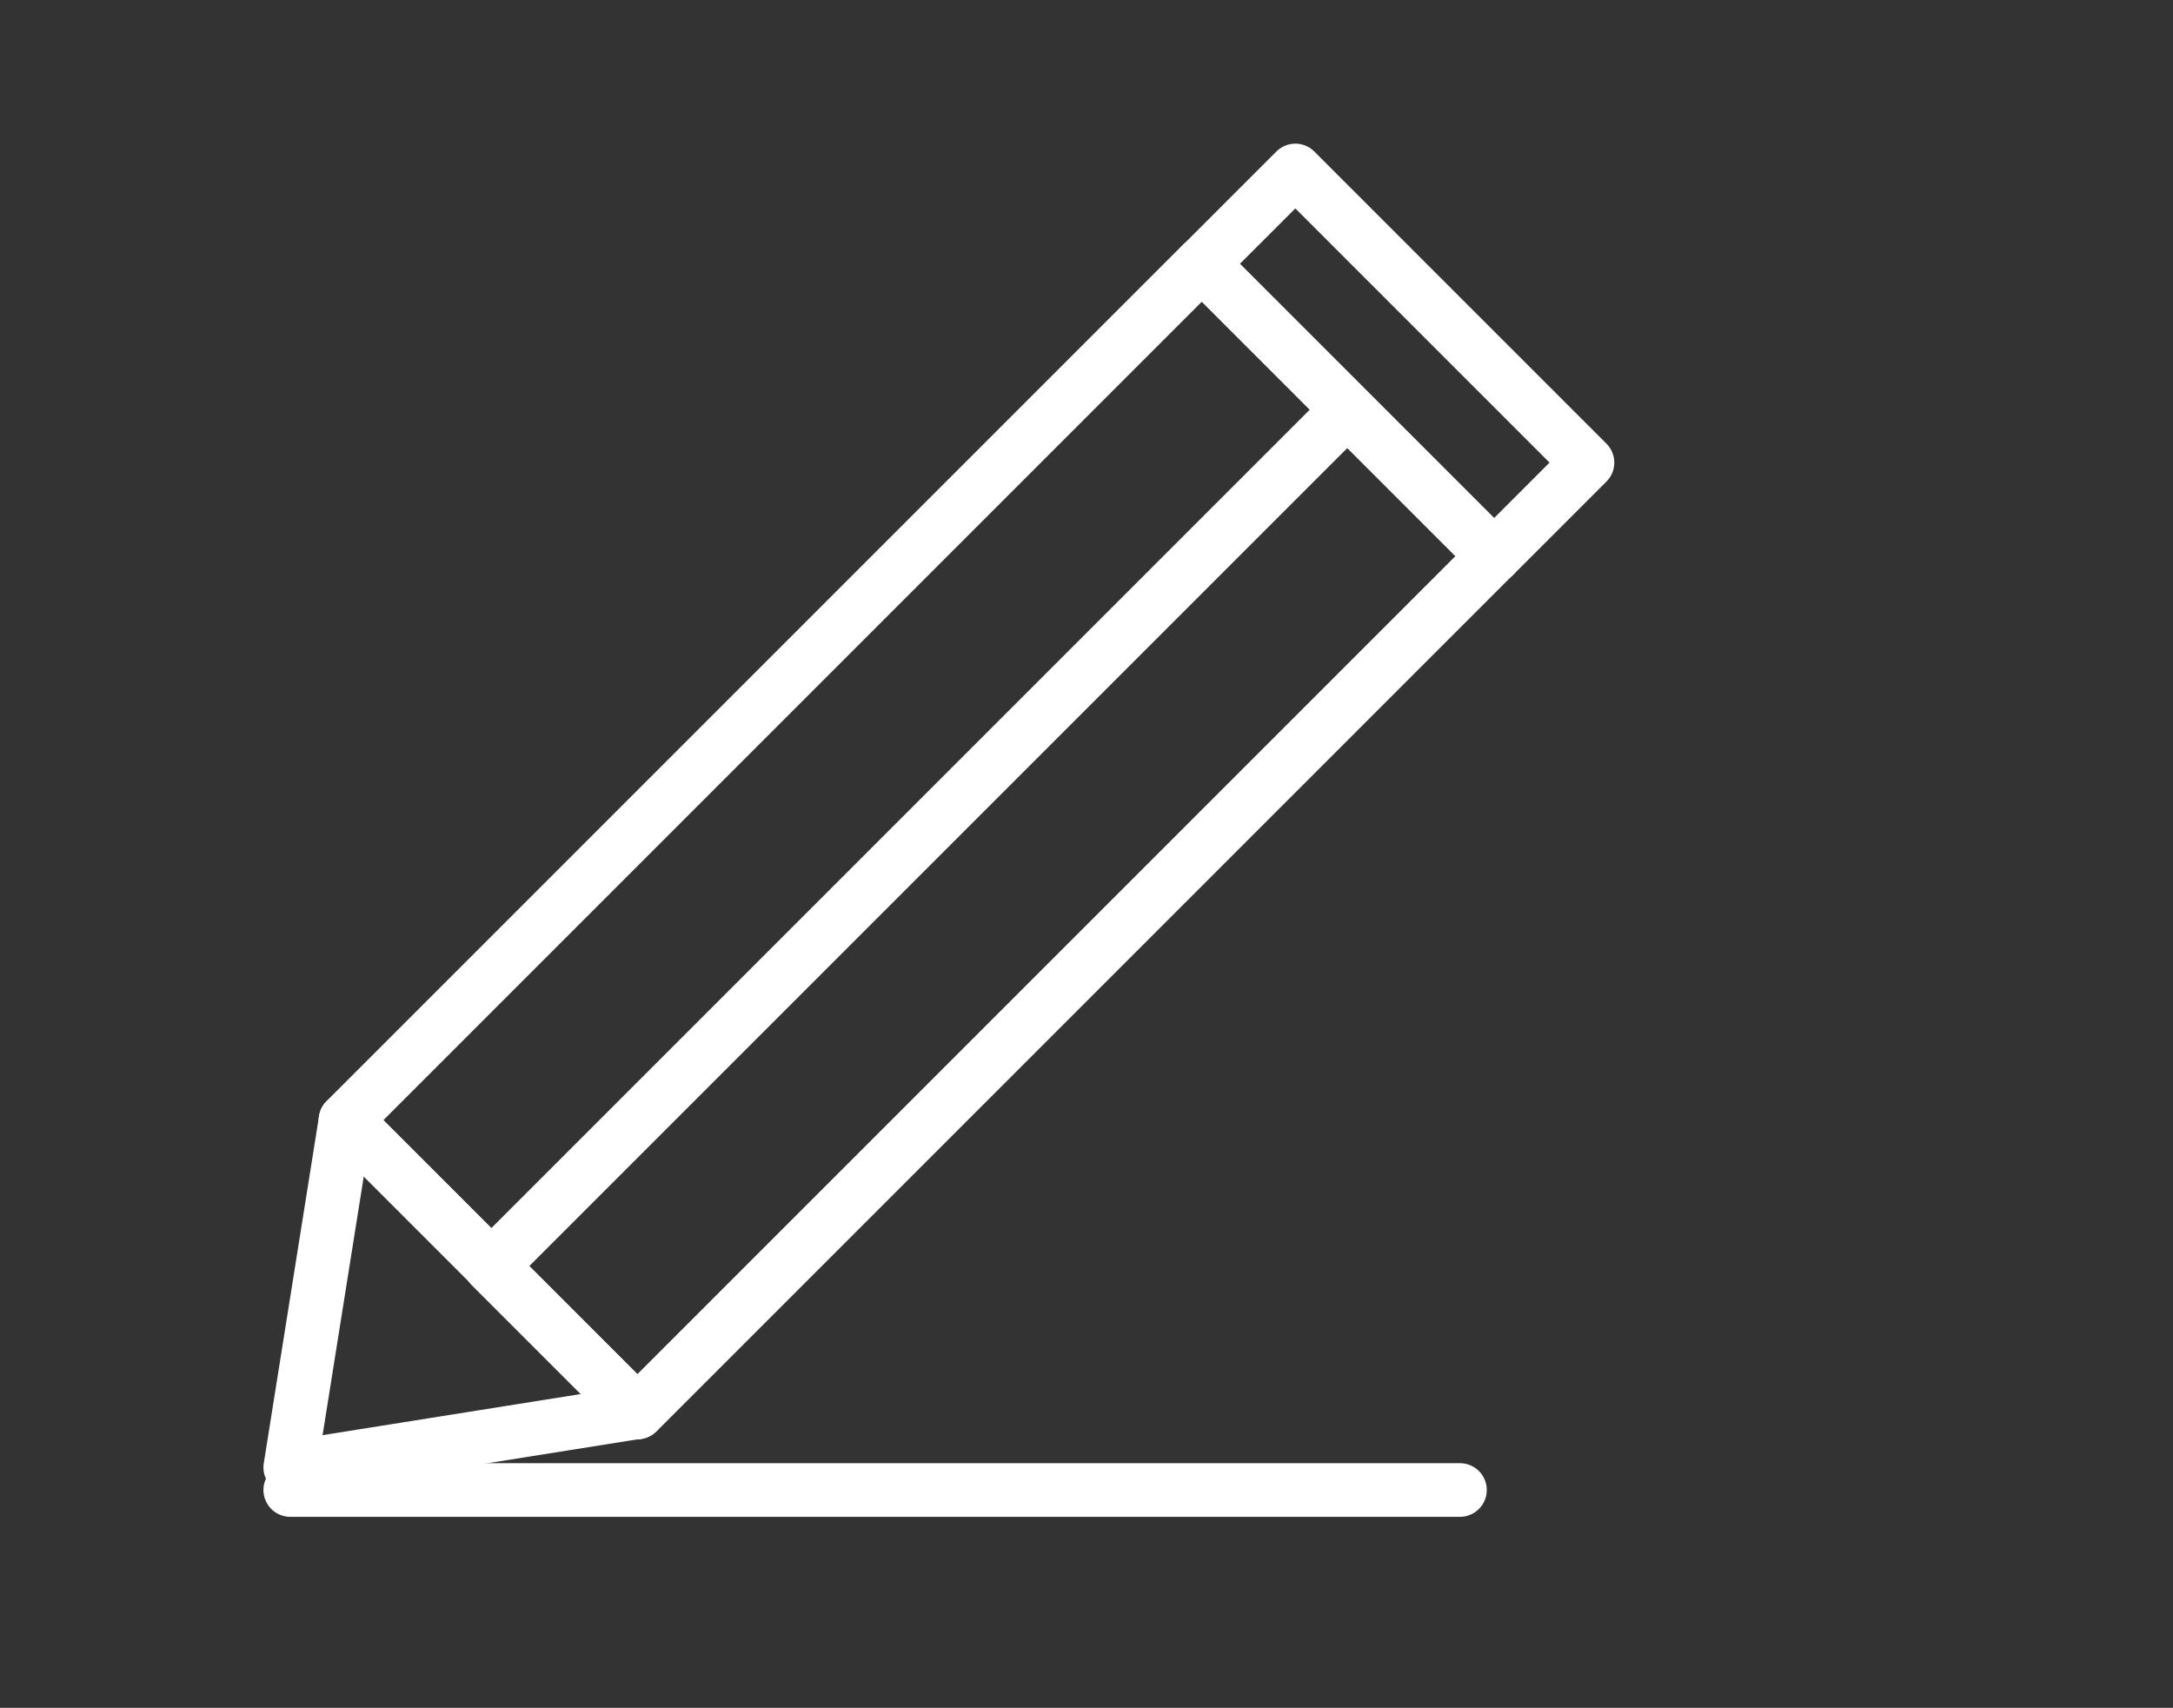
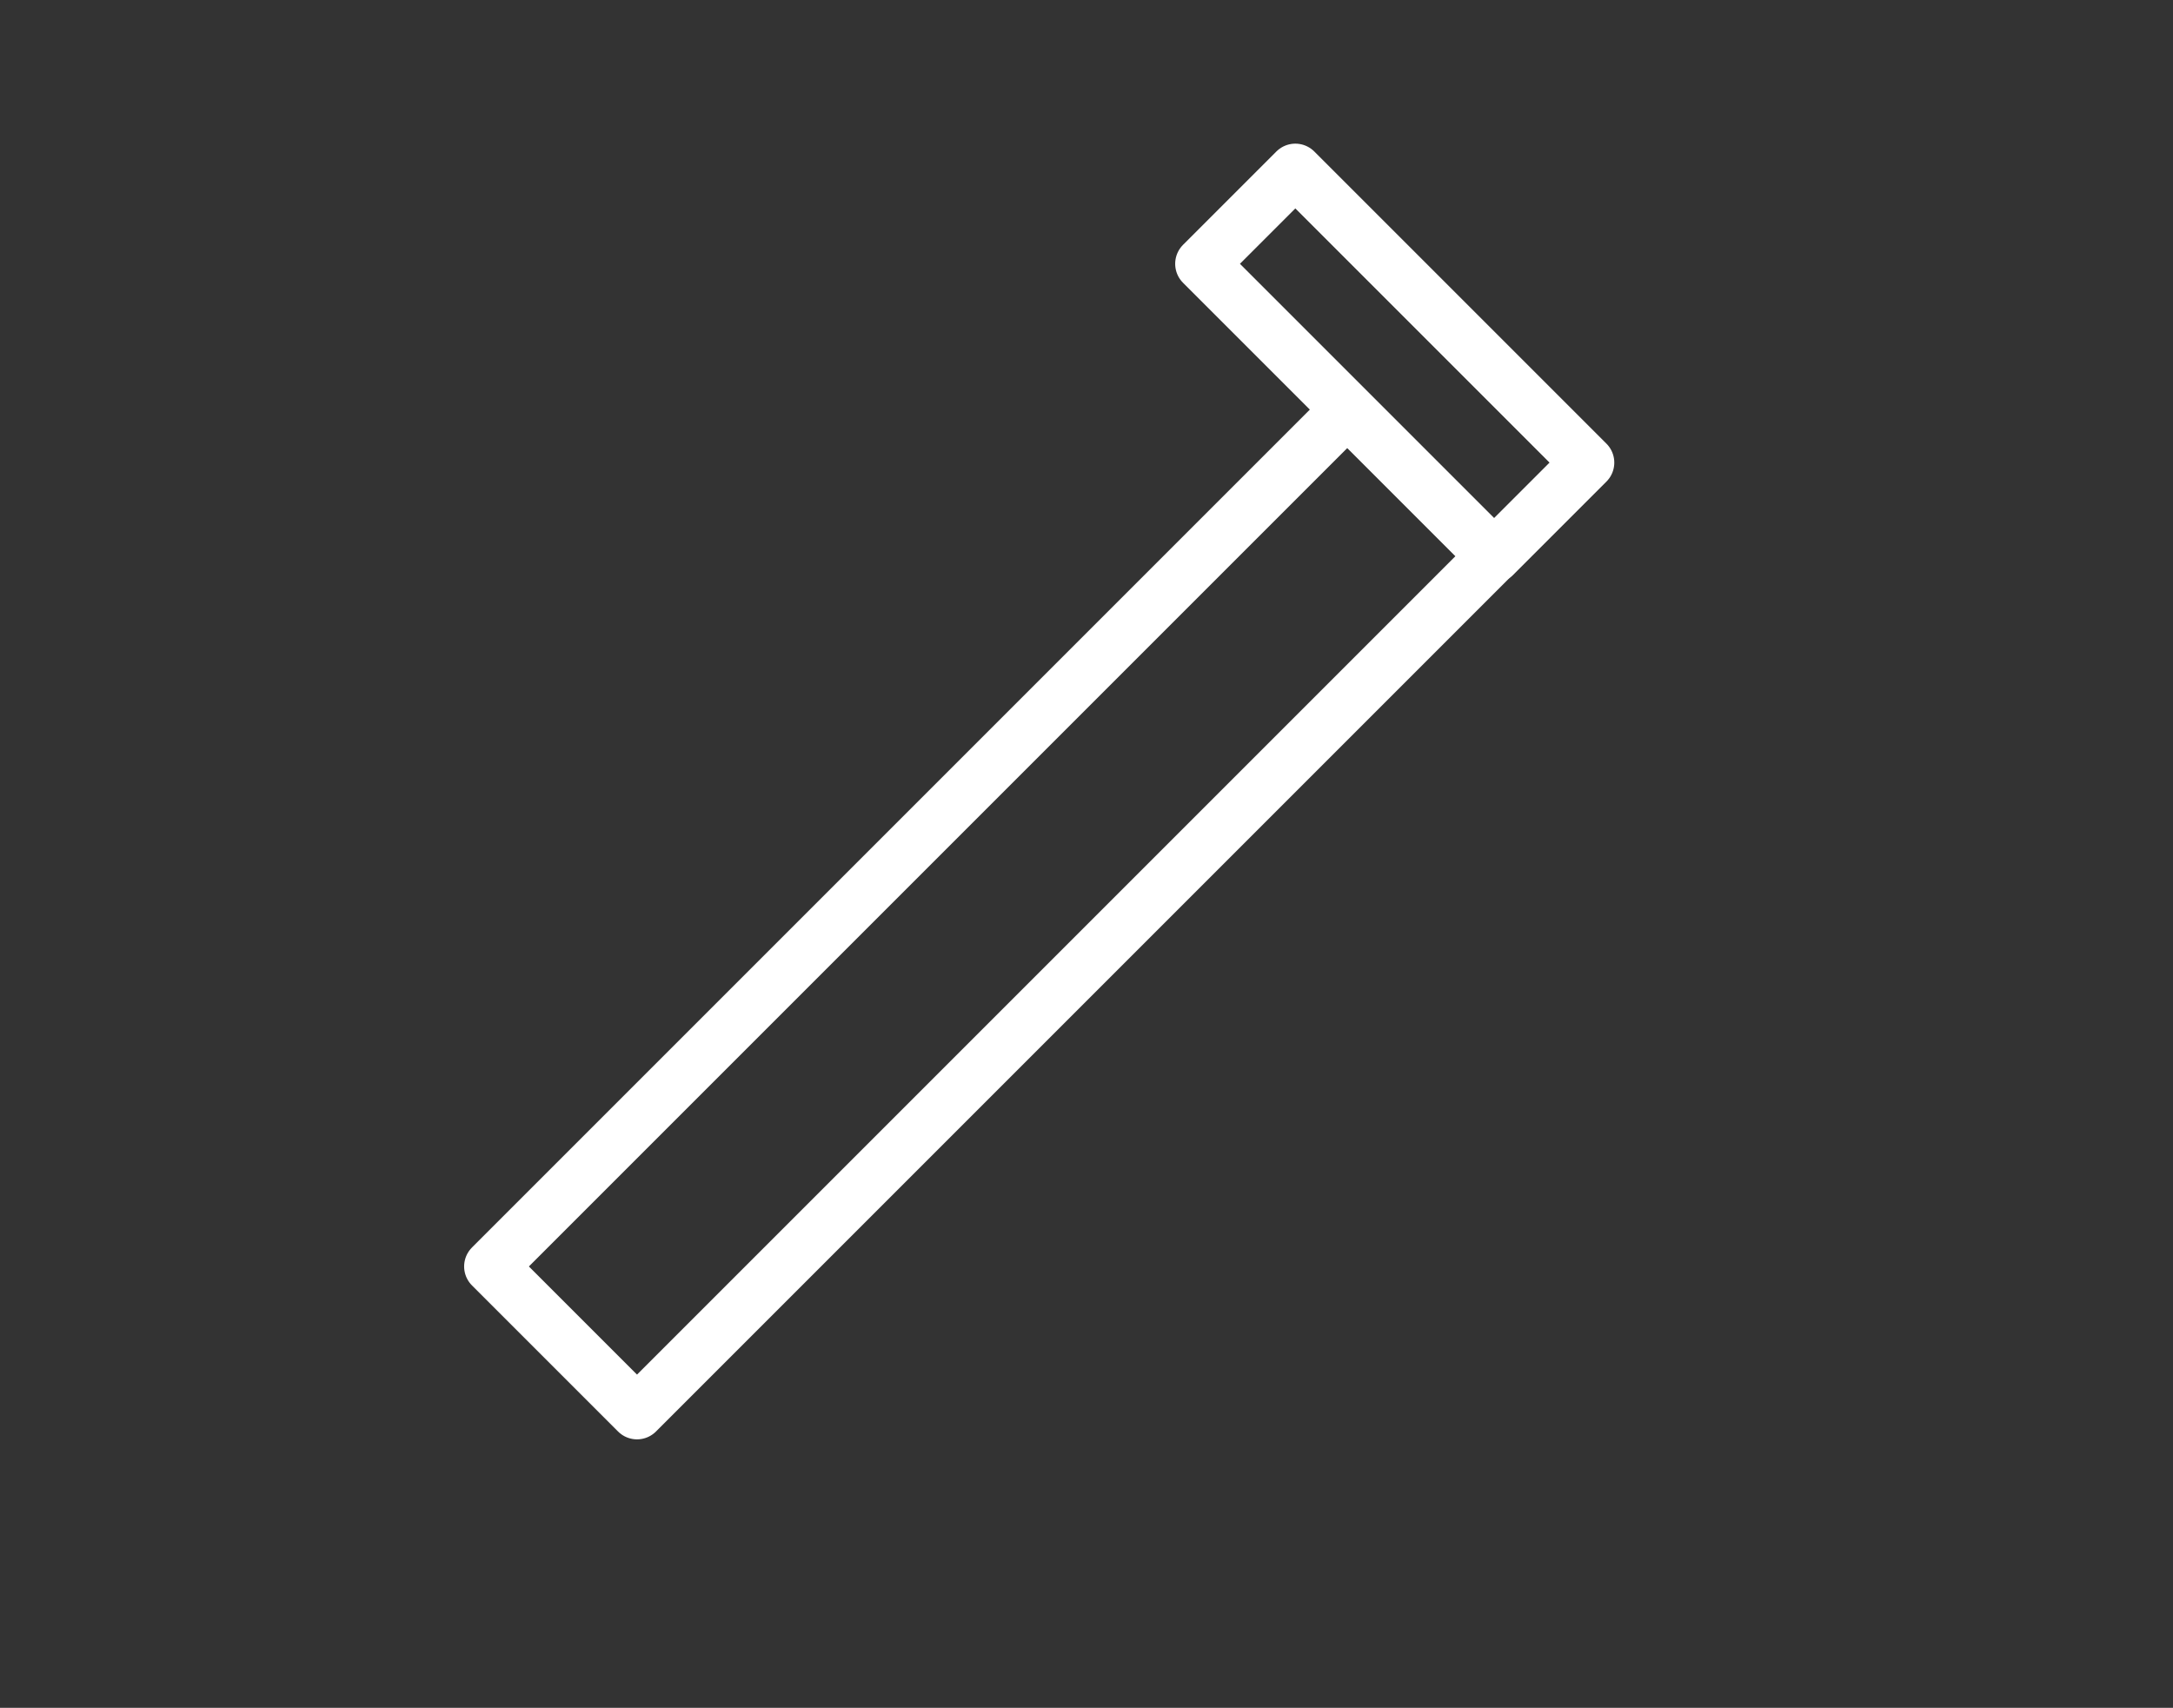
<svg xmlns="http://www.w3.org/2000/svg" id="Layer_1" data-name="Layer 1" viewBox="0 0 40.5 31.83">
  <rect x="0" y="0" width="40.5" height="31.83" fill="#333333" stroke="none" />
  <defs>
    <style>.cls-1,.cls-2{fill:none;stroke:#fff;stroke-linejoin:round;}.cls-1{stroke-linecap:round;}</style>
  </defs>
  <title>Icon-OpMaat</title>
-   <line class="cls-1" x1="5.41" y1="27.77" x2="27.21" y2="27.77" />
-   <rect class="cls-2" x="5.85" y="11.77" width="22.57" height="7.7" transform="translate(-6.02 16.69) rotate(-45)" />
  <rect class="cls-2" x="7.21" y="15.05" width="22.57" height="3.85" transform="translate(-6.59 18.06) rotate(-45)" />
-   <polygon class="cls-2" points="11.88 26.32 5.41 27.35 6.44 20.88 11.88 26.32" />
  <rect class="cls-2" x="24.76" y="2.92" width="2.46" height="7.7" transform="translate(2.83 20.36) rotate(-45)" />
</svg>